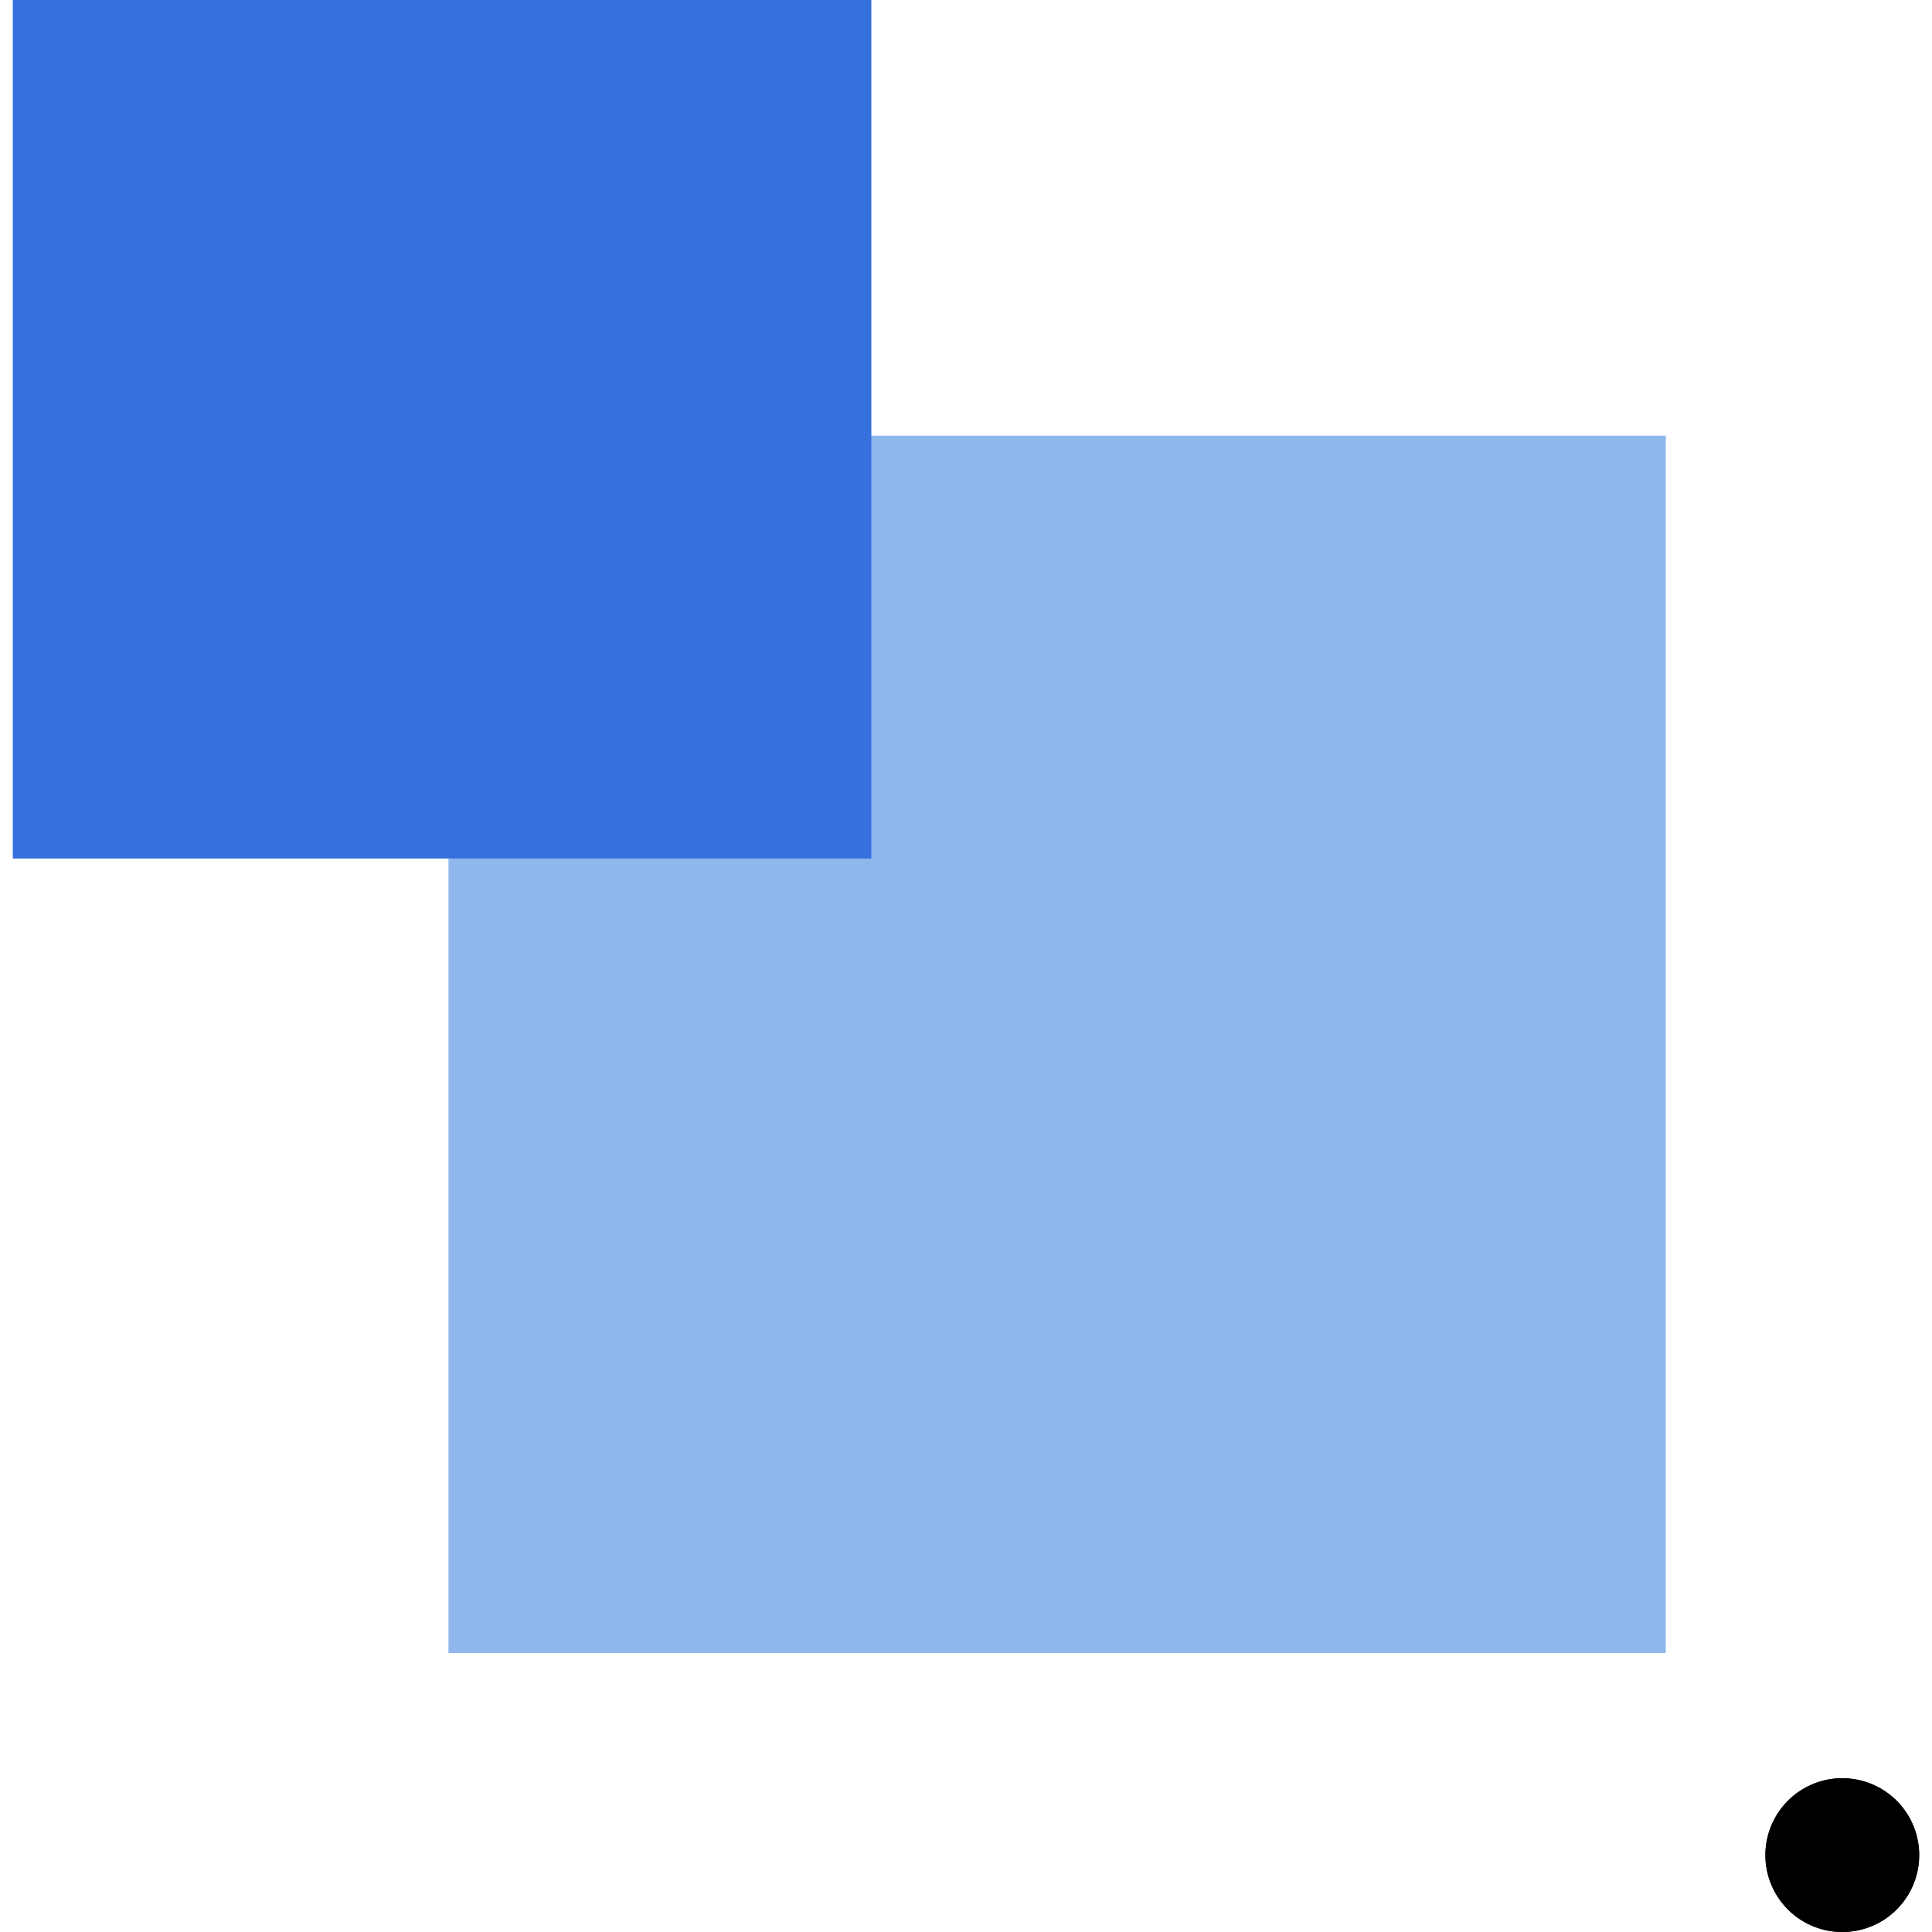
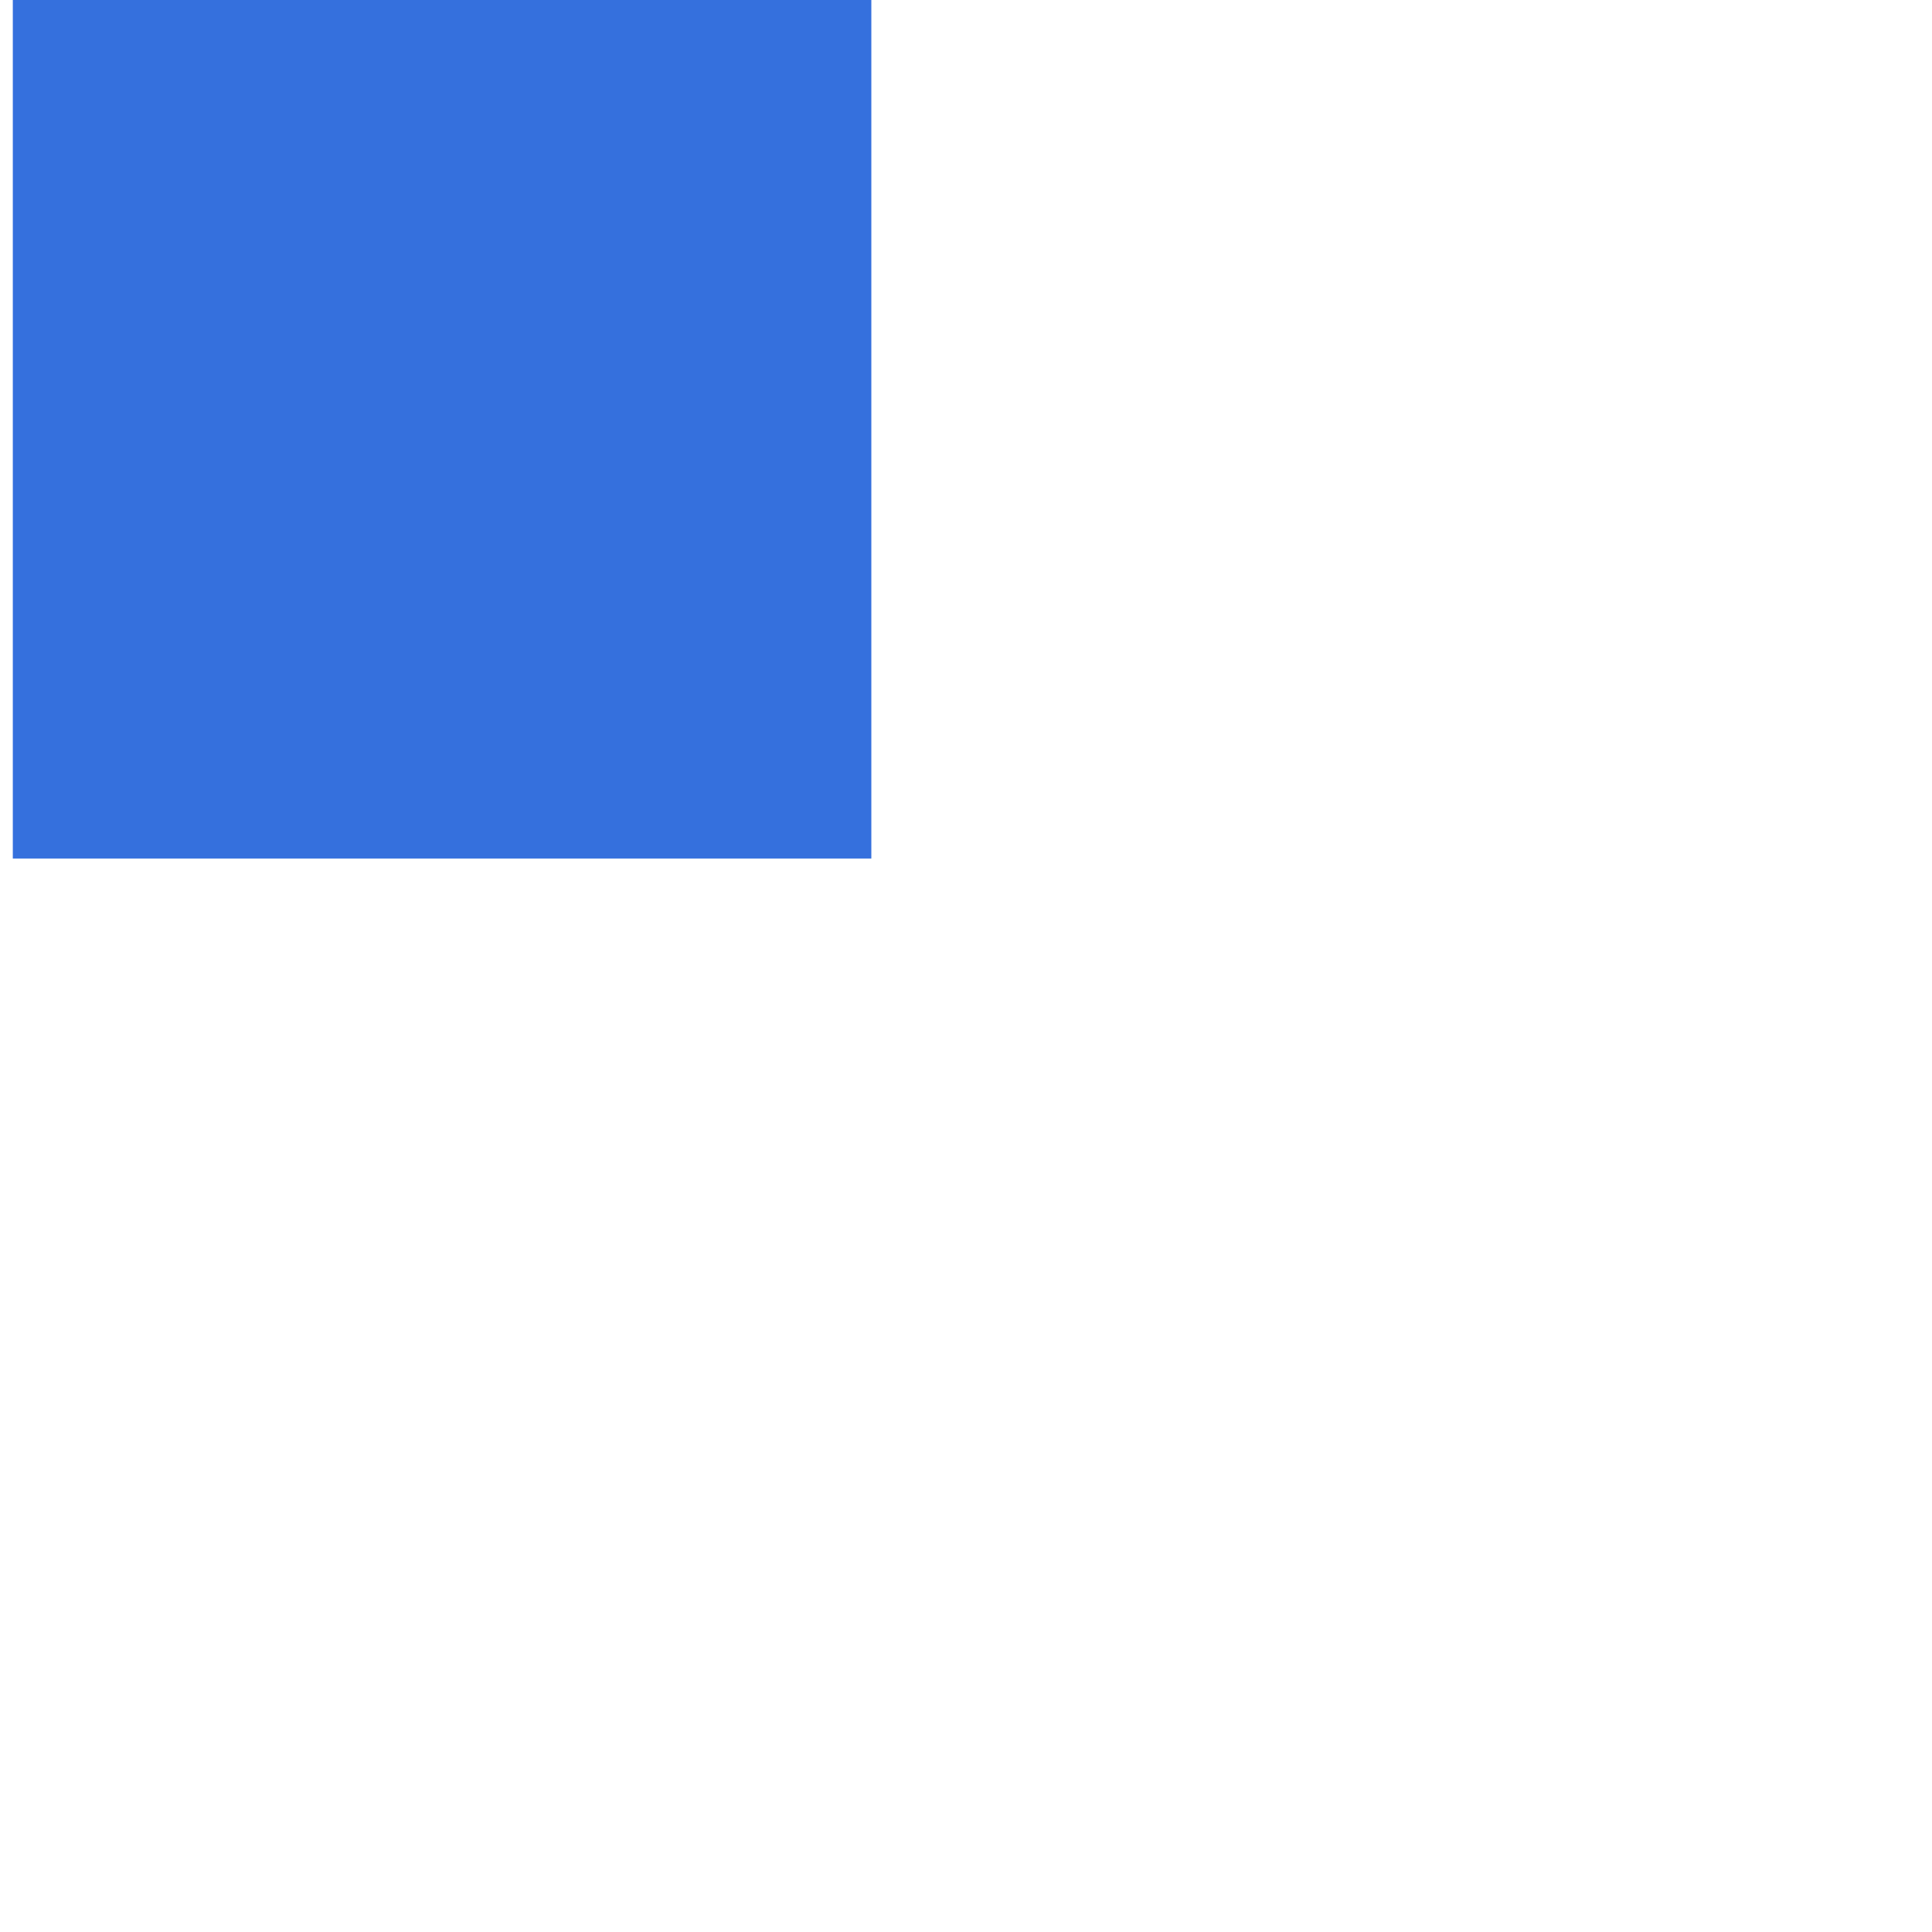
<svg xmlns="http://www.w3.org/2000/svg" preserveAspectRatio="xMidYMid meet" data-bbox="26.982 26 146.037 148" viewBox="26.982 26 146.037 148" height="200px" width="200px" data-type="color" role="presentation" aria-hidden="true" aria-label="" id="SVG 5" transform="rotate(0) scale(1, 1)">
  <defs>
    <style>#comp-kq5dfsf71 svg [data-color="1"] { fill: #000000; }#comp-kq5dfsf71 svg [data-color="2"] { fill: #82b9f1; }#comp-kq5dfsf71 svg [data-color="3"] { fill: #0573e4; }</style>
  </defs>
  <g>
-     <path fill="#000000" clip-rule="evenodd" fill-rule="evenodd" d="M173.019 168.11a5.89 5.89 0 1 1-11.78 0 5.89 5.89 0 0 1 11.78 0z" />
-     <path fill="#000000" clip-rule="evenodd" fill-rule="evenodd" d="M173.019 168.11a5.89 5.89 0 1 1-11.78 0 5.89 5.89 0 0 1 11.78 0z" />
-     <path fill="#8FB7EC" clip-rule="evenodd" fill-rule="evenodd" d="M153.608 59.374v93.252H60.356V59.374h93.252z" />
    <path fill="#3570DD" clip-rule="evenodd" fill-rule="evenodd" d="M92.749 26v65.767H26.982V26h65.767z" />
  </g>
</svg>